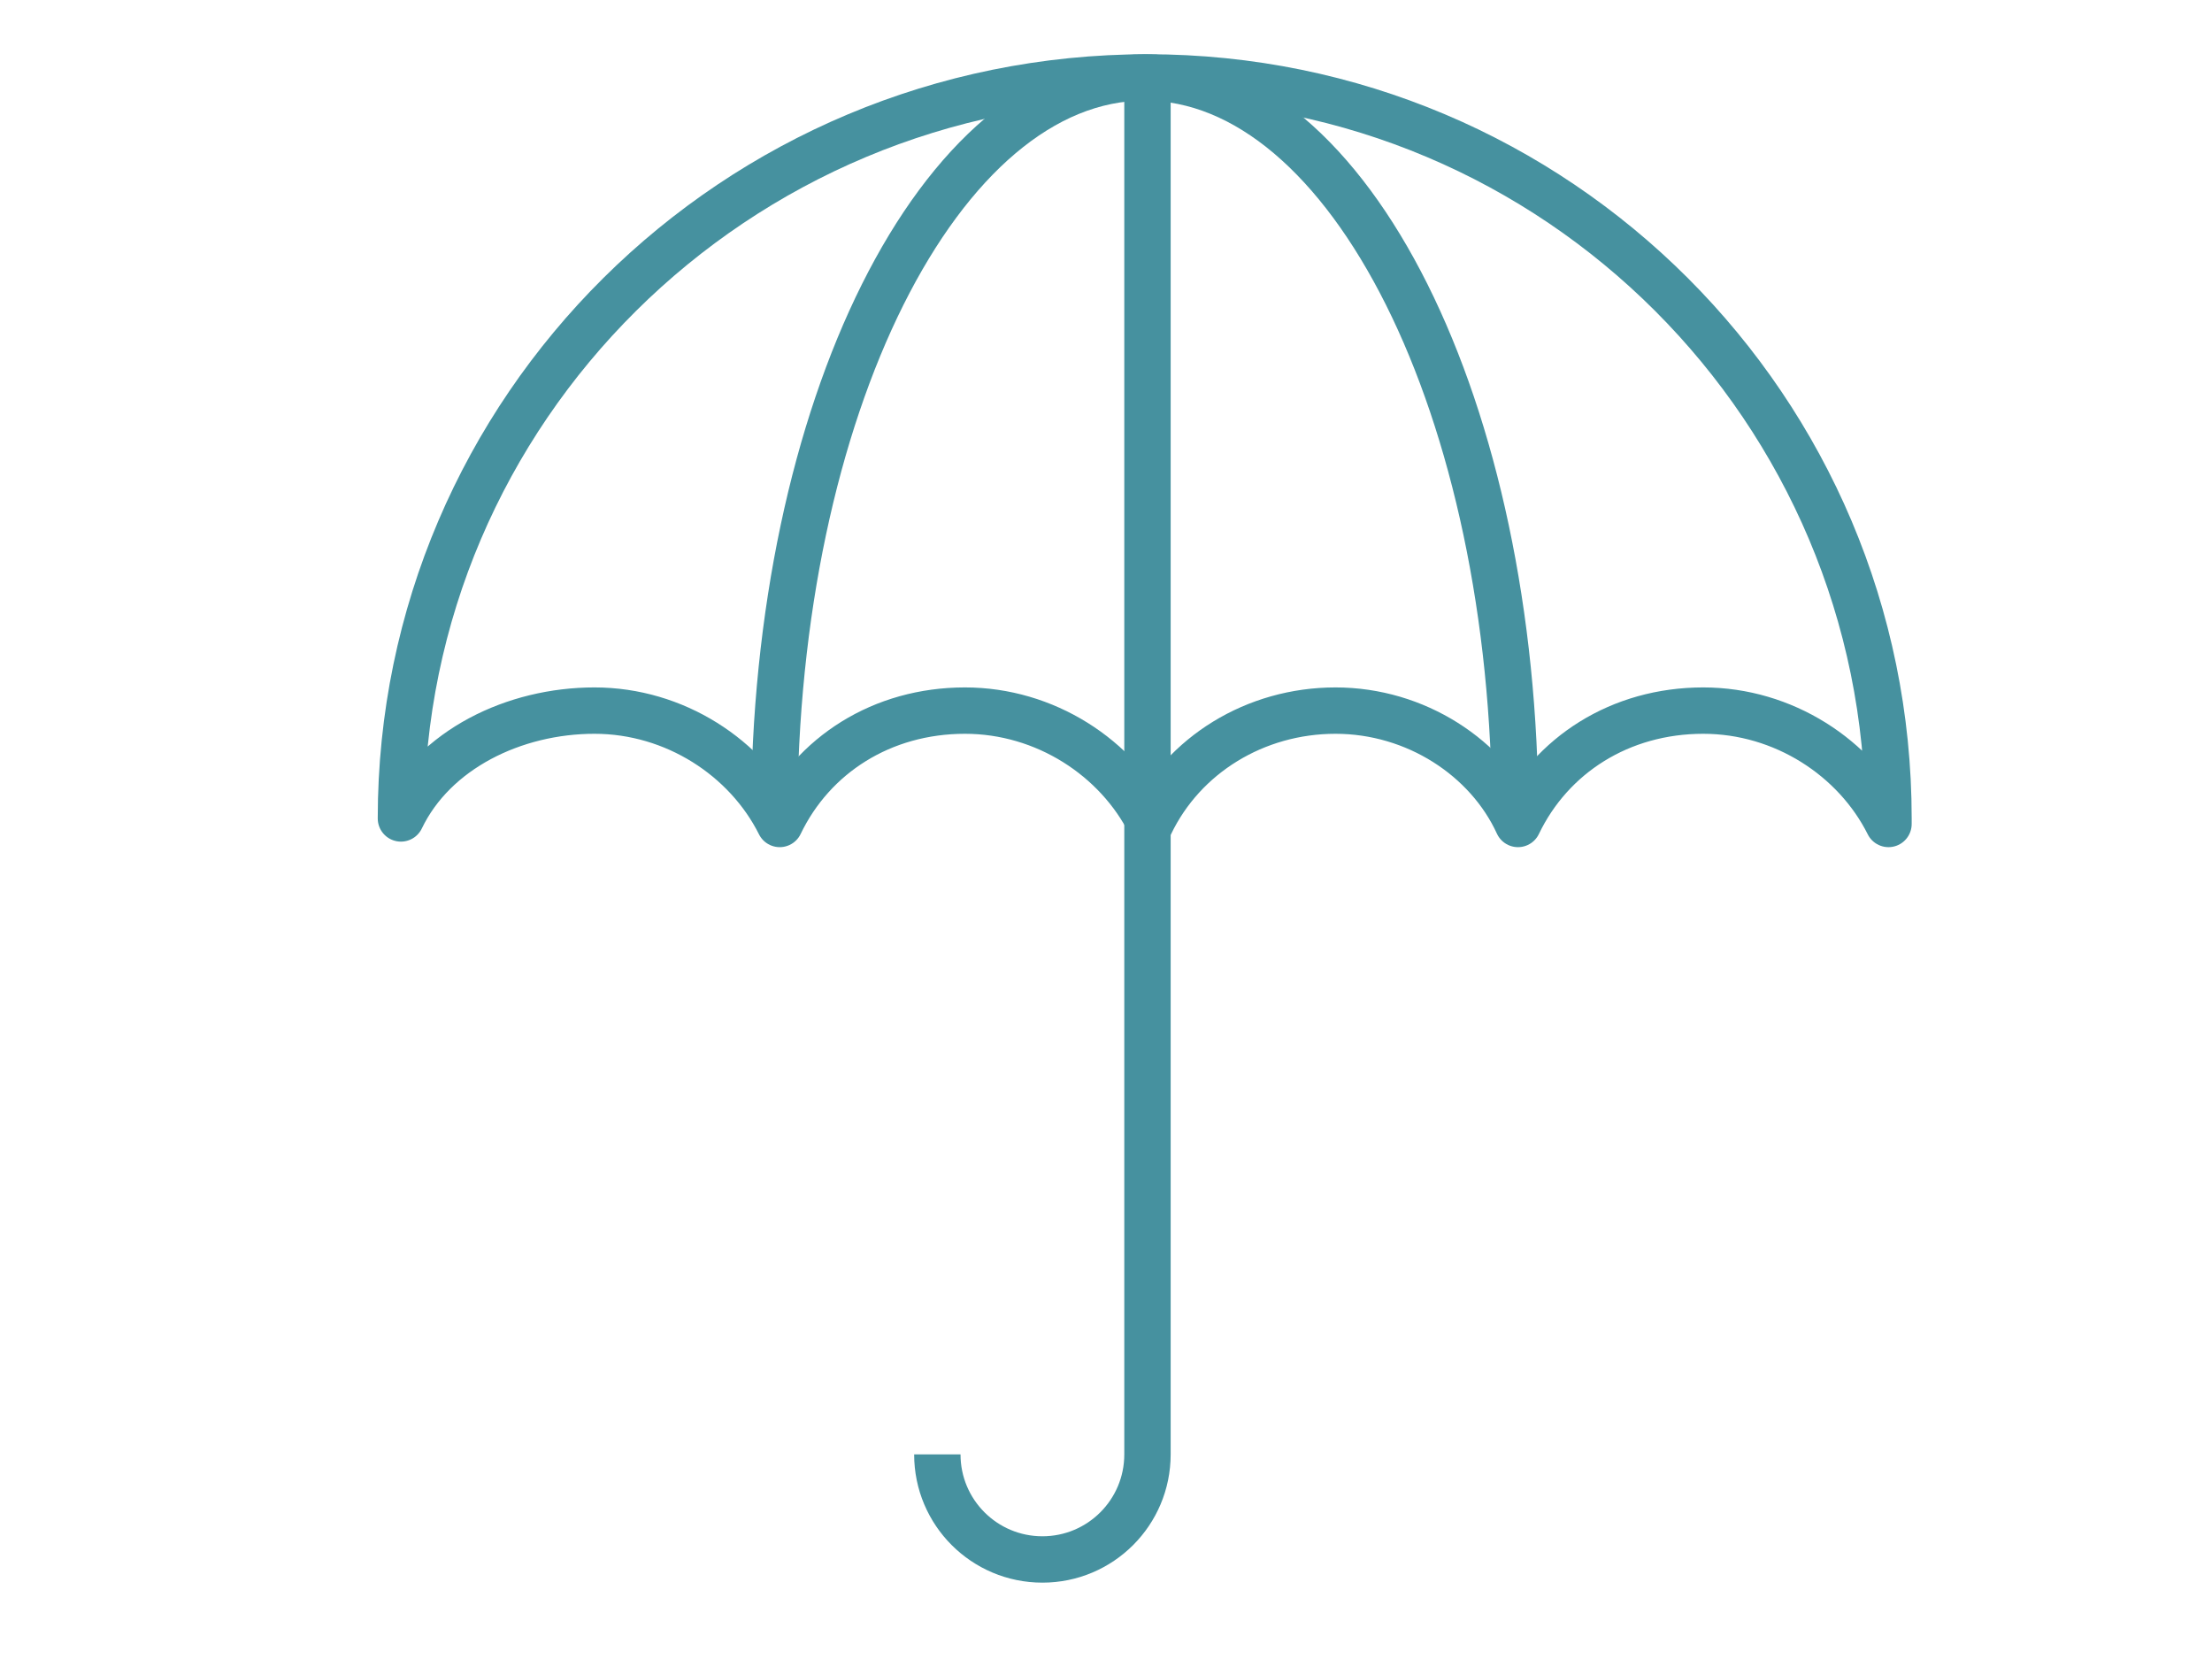
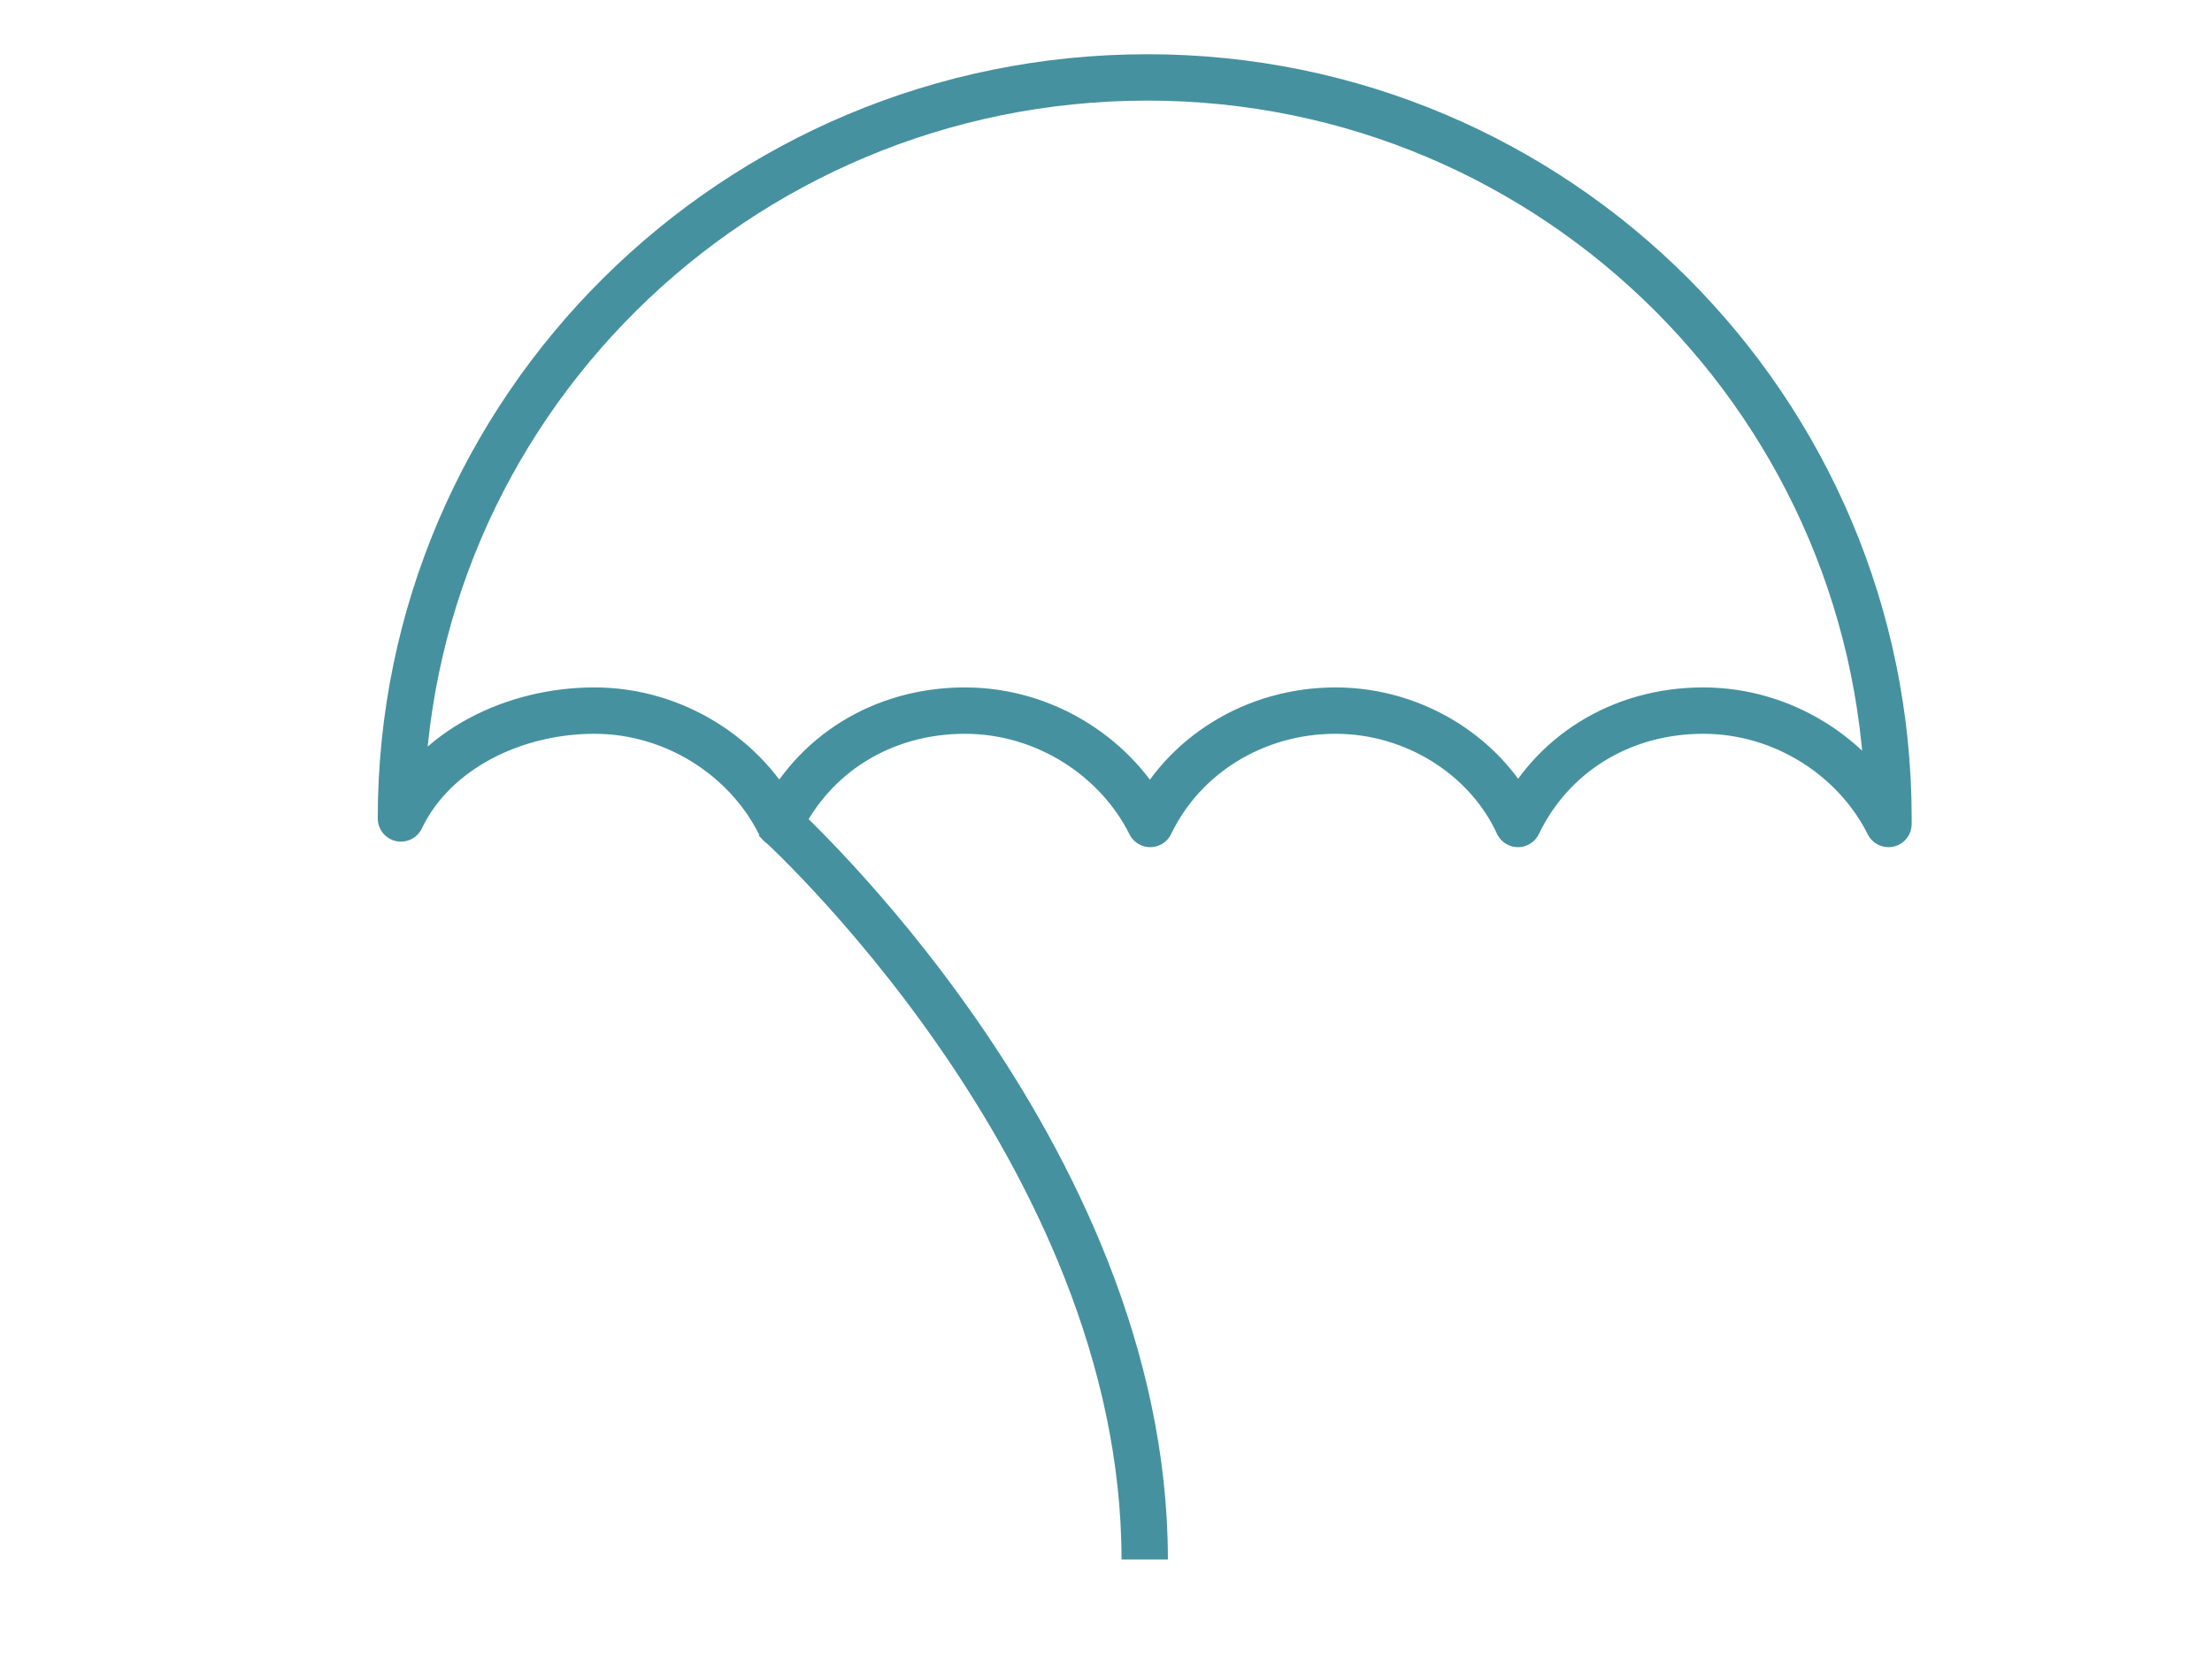
<svg xmlns="http://www.w3.org/2000/svg" version="1.1" id="Layer_1" x="0px" y="0px" viewBox="0 0 80 60" style="enable-background:new 0 0 80 60;" xml:space="preserve">
  <style type="text/css">
	.st0{fill:none;stroke:#46919F;stroke-width:1.677;stroke-linejoin:round;stroke-miterlimit:10;}
</style>
  <g>
-     <path class="st0" d="M28,29.6c0-14.8,6-26.8,13.4-26.8s13.4,12,13.4,26.8" />
+     <path class="st0" d="M28,29.6s13.4,12,13.4,26.8" />
    <path class="st0" d="M14.5,29.6c1.2-2.5,4.1-3.9,7-3.9s5.5,1.7,6.7,4.1c1.2-2.5,3.7-4.1,6.7-4.1c2.9,0,5.5,1.7,6.7,4.1   c1.2-2.5,3.8-4.1,6.7-4.1s5.5,1.7,6.6,4.1c1.2-2.5,3.7-4.1,6.7-4.1c2.9,0,5.5,1.7,6.7,4.1v-0.2c0-14.8-12-26.8-26.8-26.8   C26.6,2.8,14.5,14.8,14.5,29.6z" />
-     <path class="st0" d="M41.5,2.8v27v22.8c0,2.1-1.7,3.8-3.8,3.8l0,0c-2.1,0-3.8-1.7-3.8-3.8" />
  </g>
</svg>